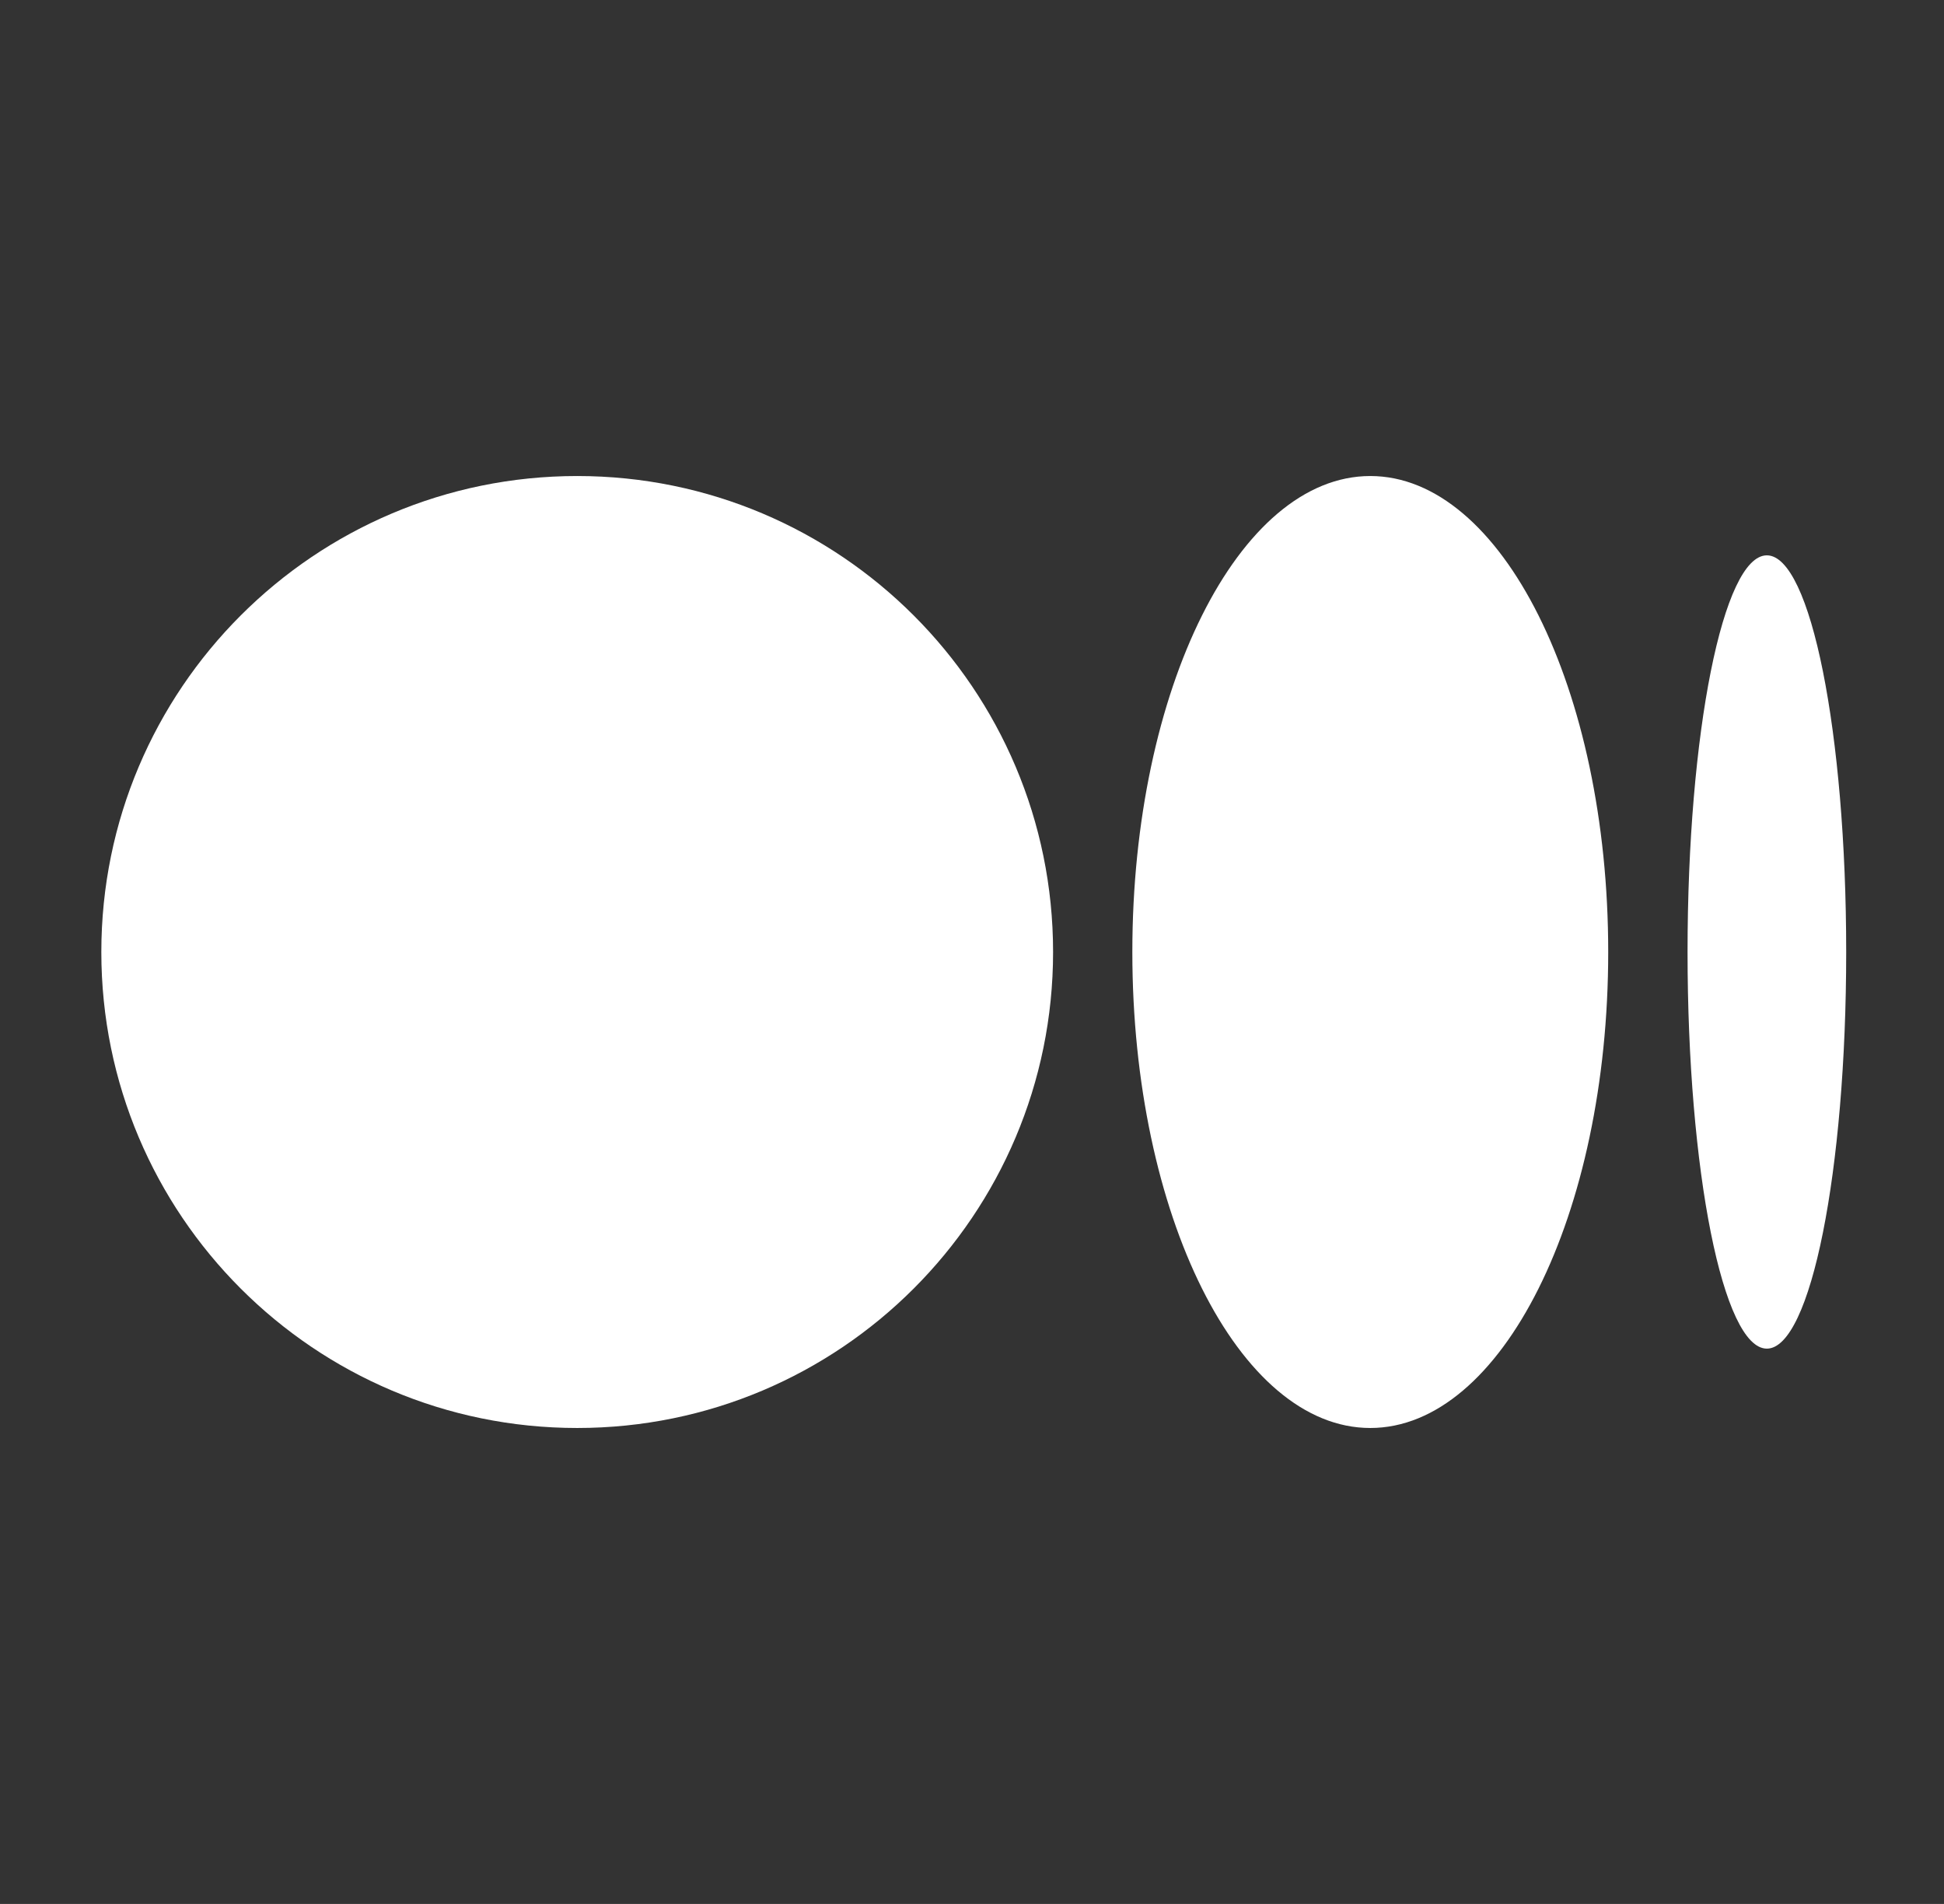
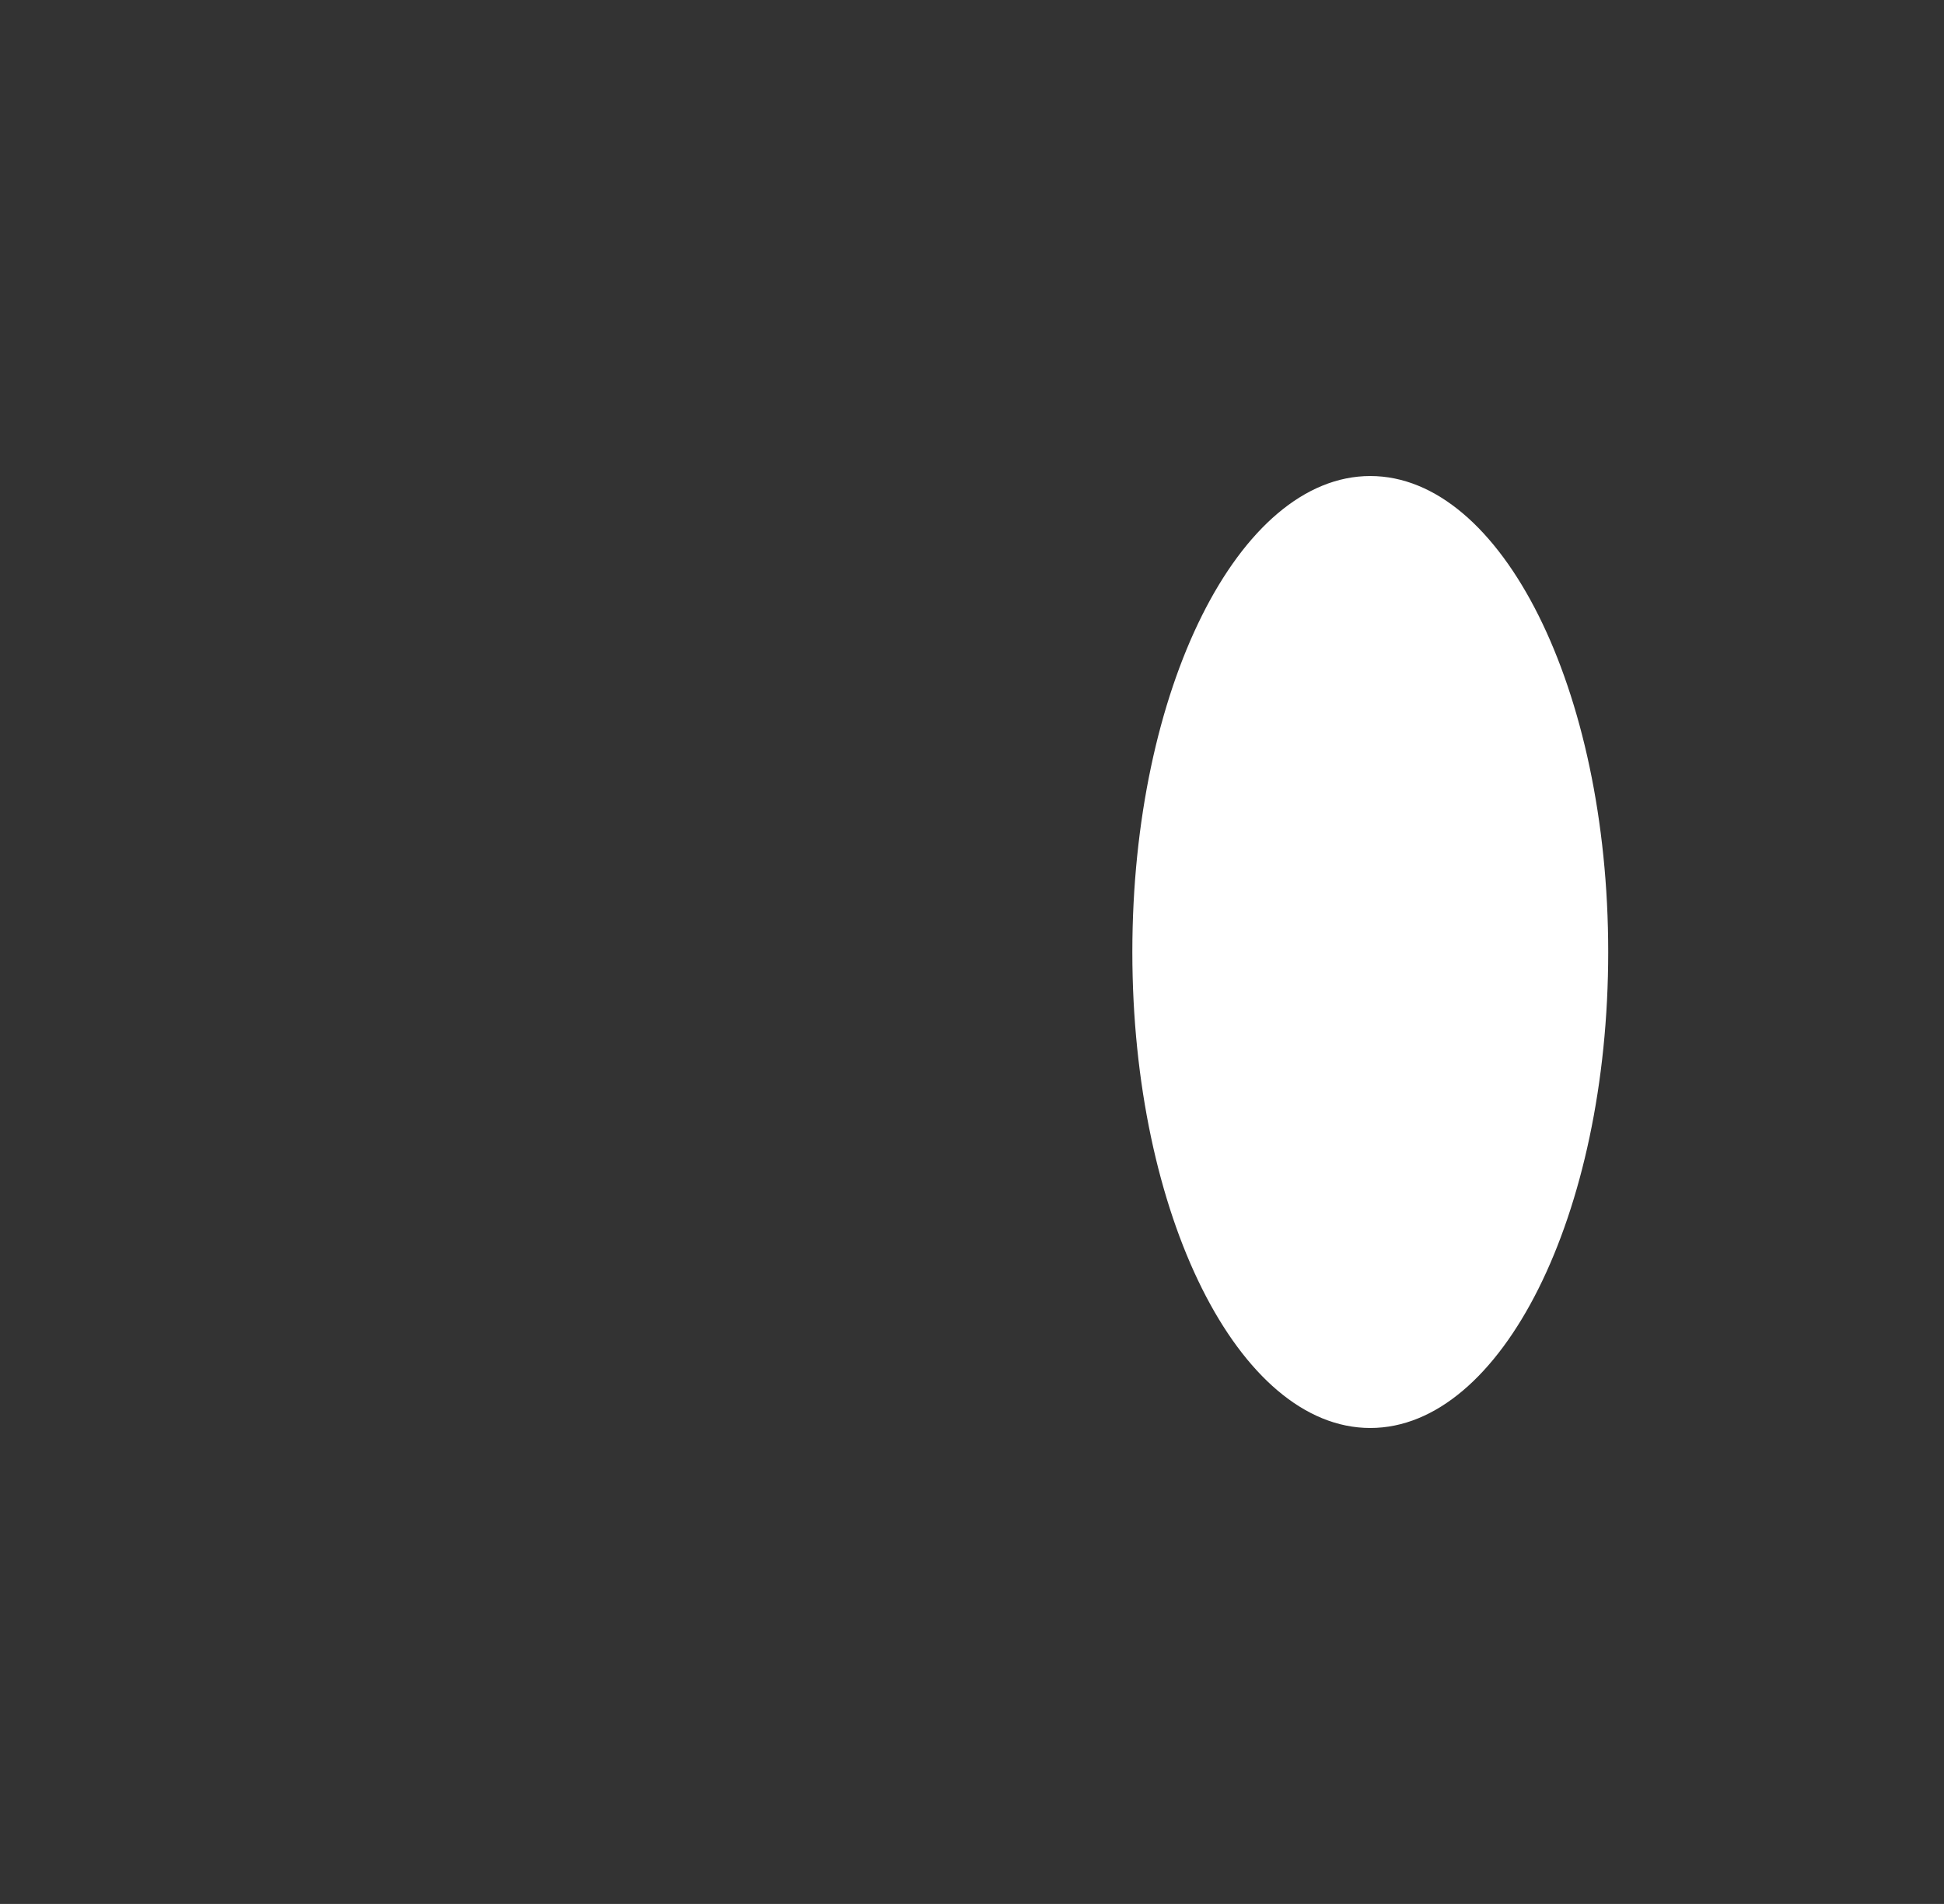
<svg xmlns="http://www.w3.org/2000/svg" className="w-8 h-8" width="48" height="47" viewBox="0 0 48 47" fill="none">
  <rect x="0" y="0" width="48" height="47" fill="#333333" stroke="none" />
-   <path d="M26.002 23.501C26.002 29.99 20.741 35.251 14.252 35.251C7.763 35.251 2.502 29.99 2.502 23.501C2.502 17.012 7.763 11.751 14.252 11.751C20.741 11.751 26.002 17.012 26.002 23.501Z" fill="white" />
-   <path d="M45.585 23.501C45.585 28.908 44.708 33.292 43.626 33.292C42.545 33.292 41.668 28.908 41.668 23.501C41.668 18.093 42.545 13.709 43.626 13.709C44.708 13.709 45.585 18.093 45.585 23.501Z" fill="white" />
  <path d="M33.834 35.251C37.079 35.251 39.709 29.99 39.709 23.501C39.709 17.012 37.079 11.751 33.834 11.751C30.589 11.751 27.959 17.012 27.959 23.501C27.959 29.99 30.589 35.251 33.834 35.251Z" fill="white" />
</svg>